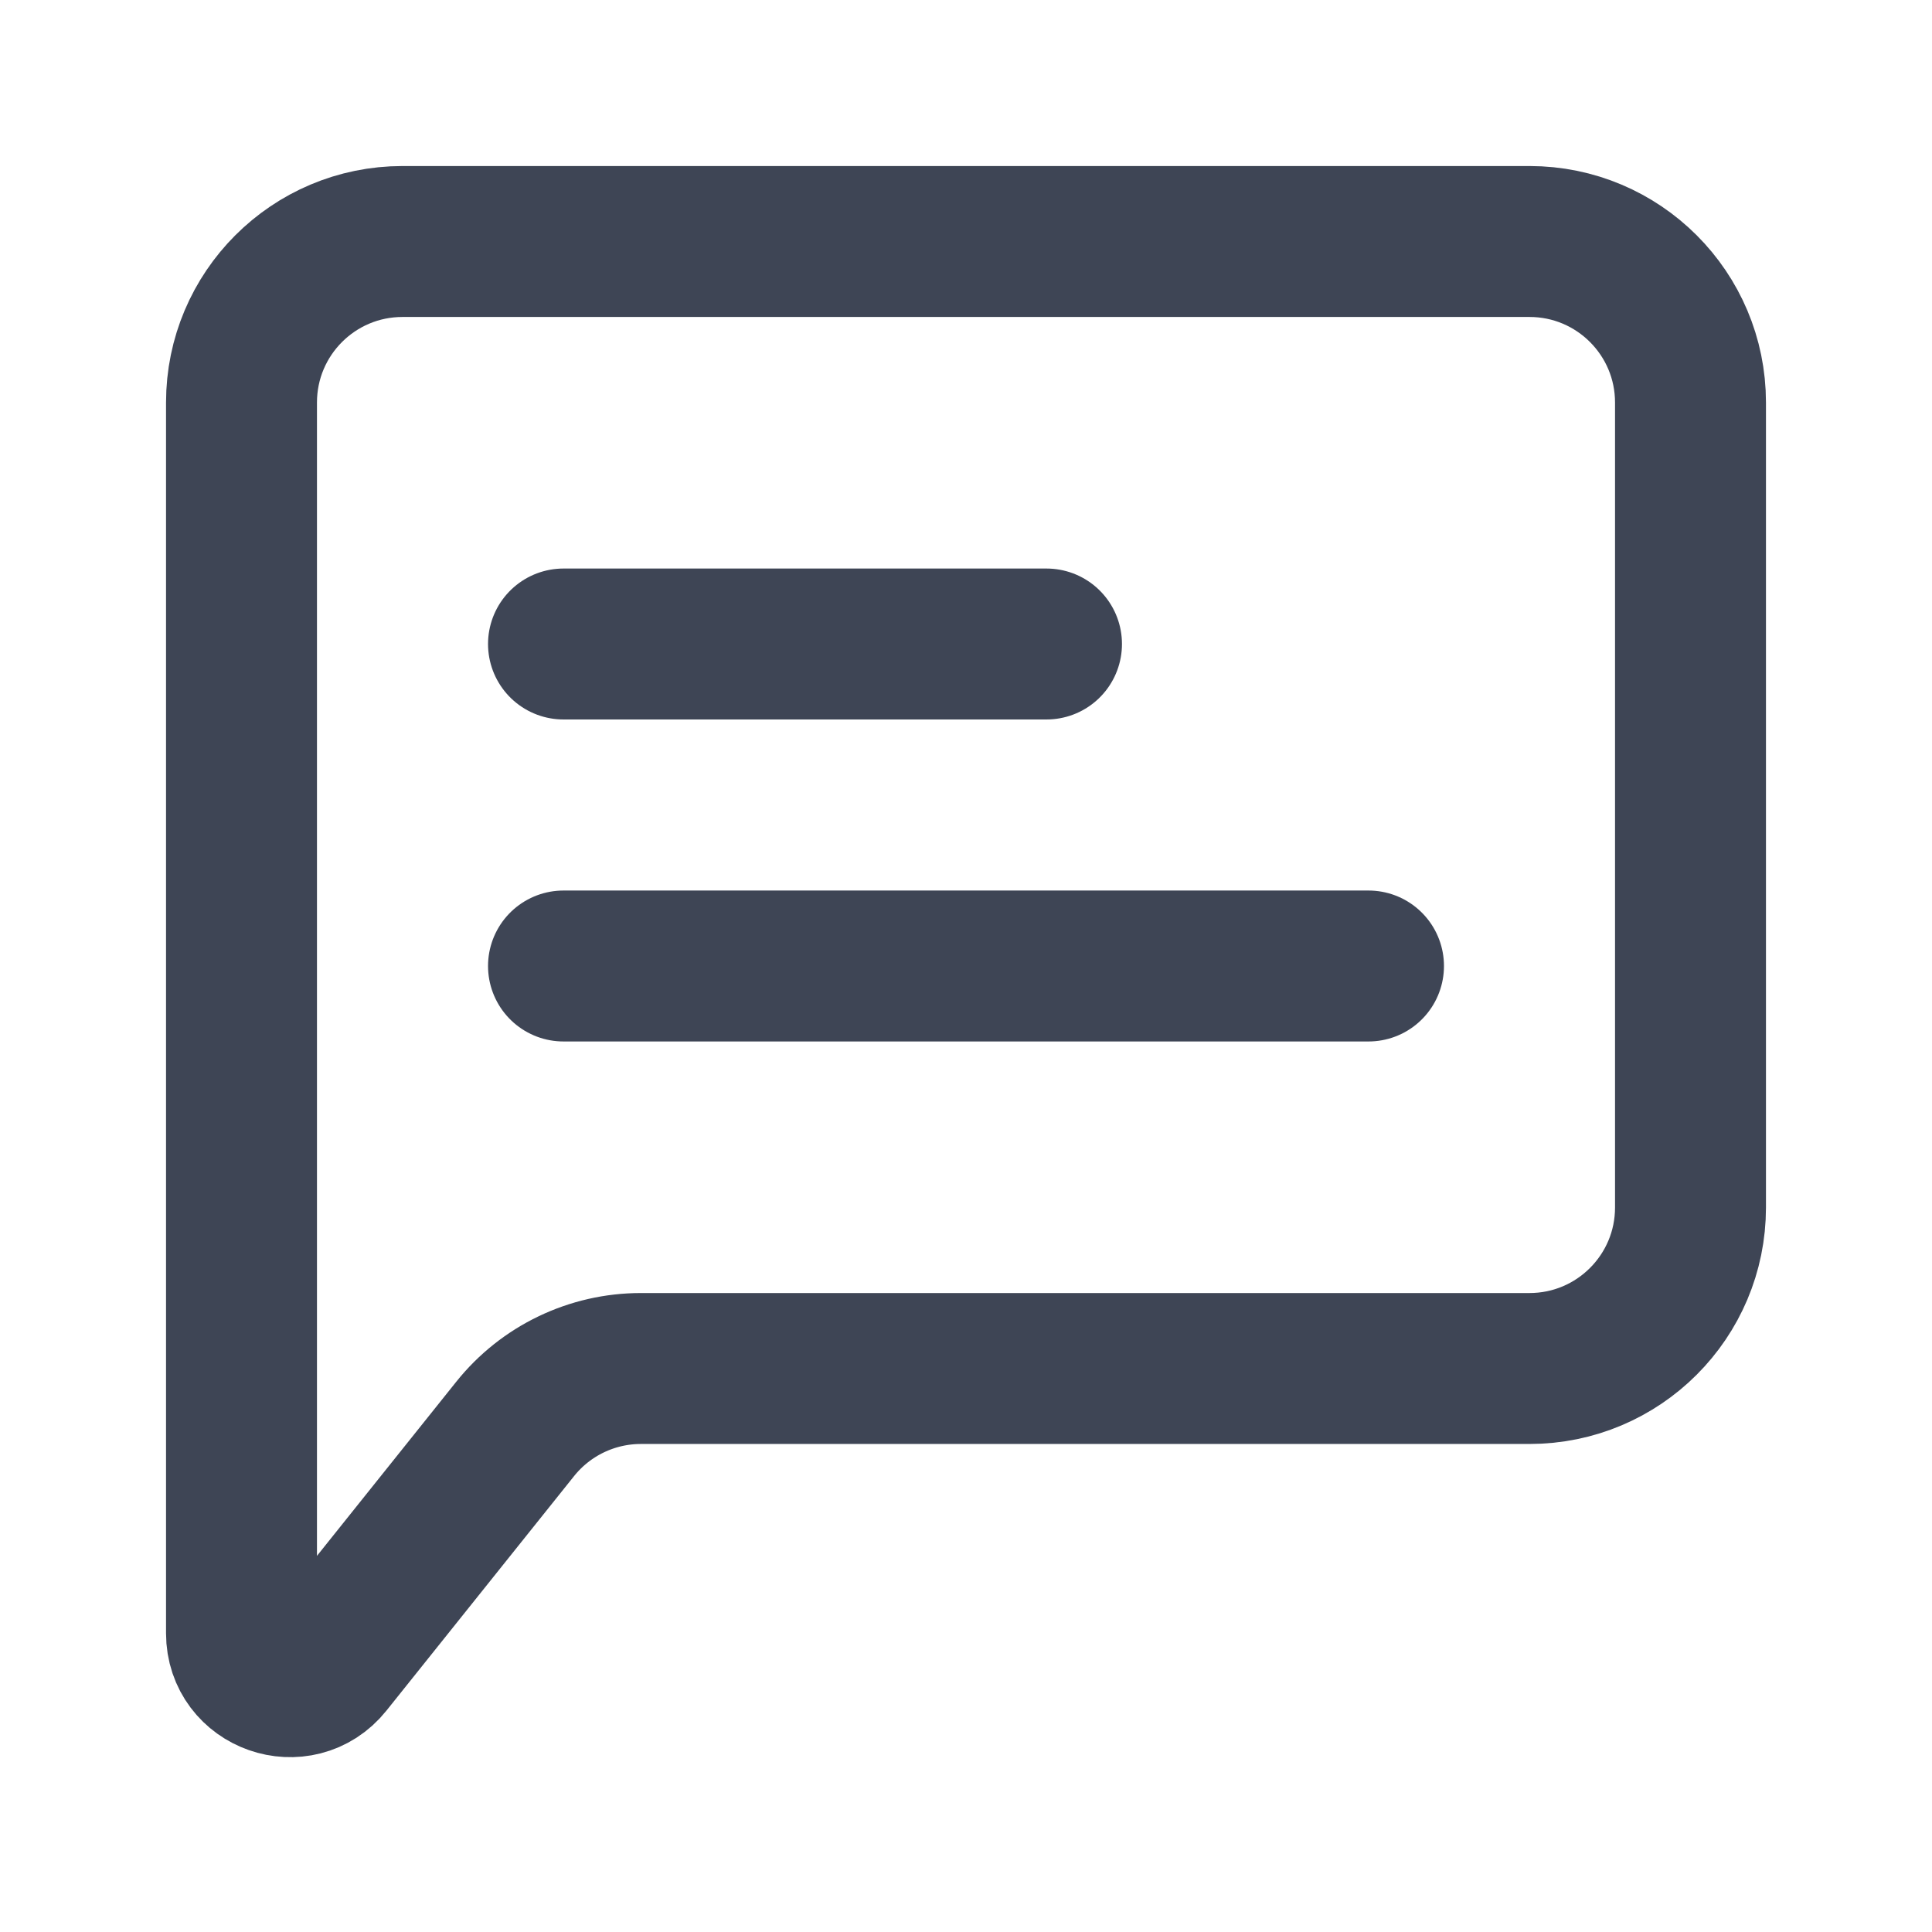
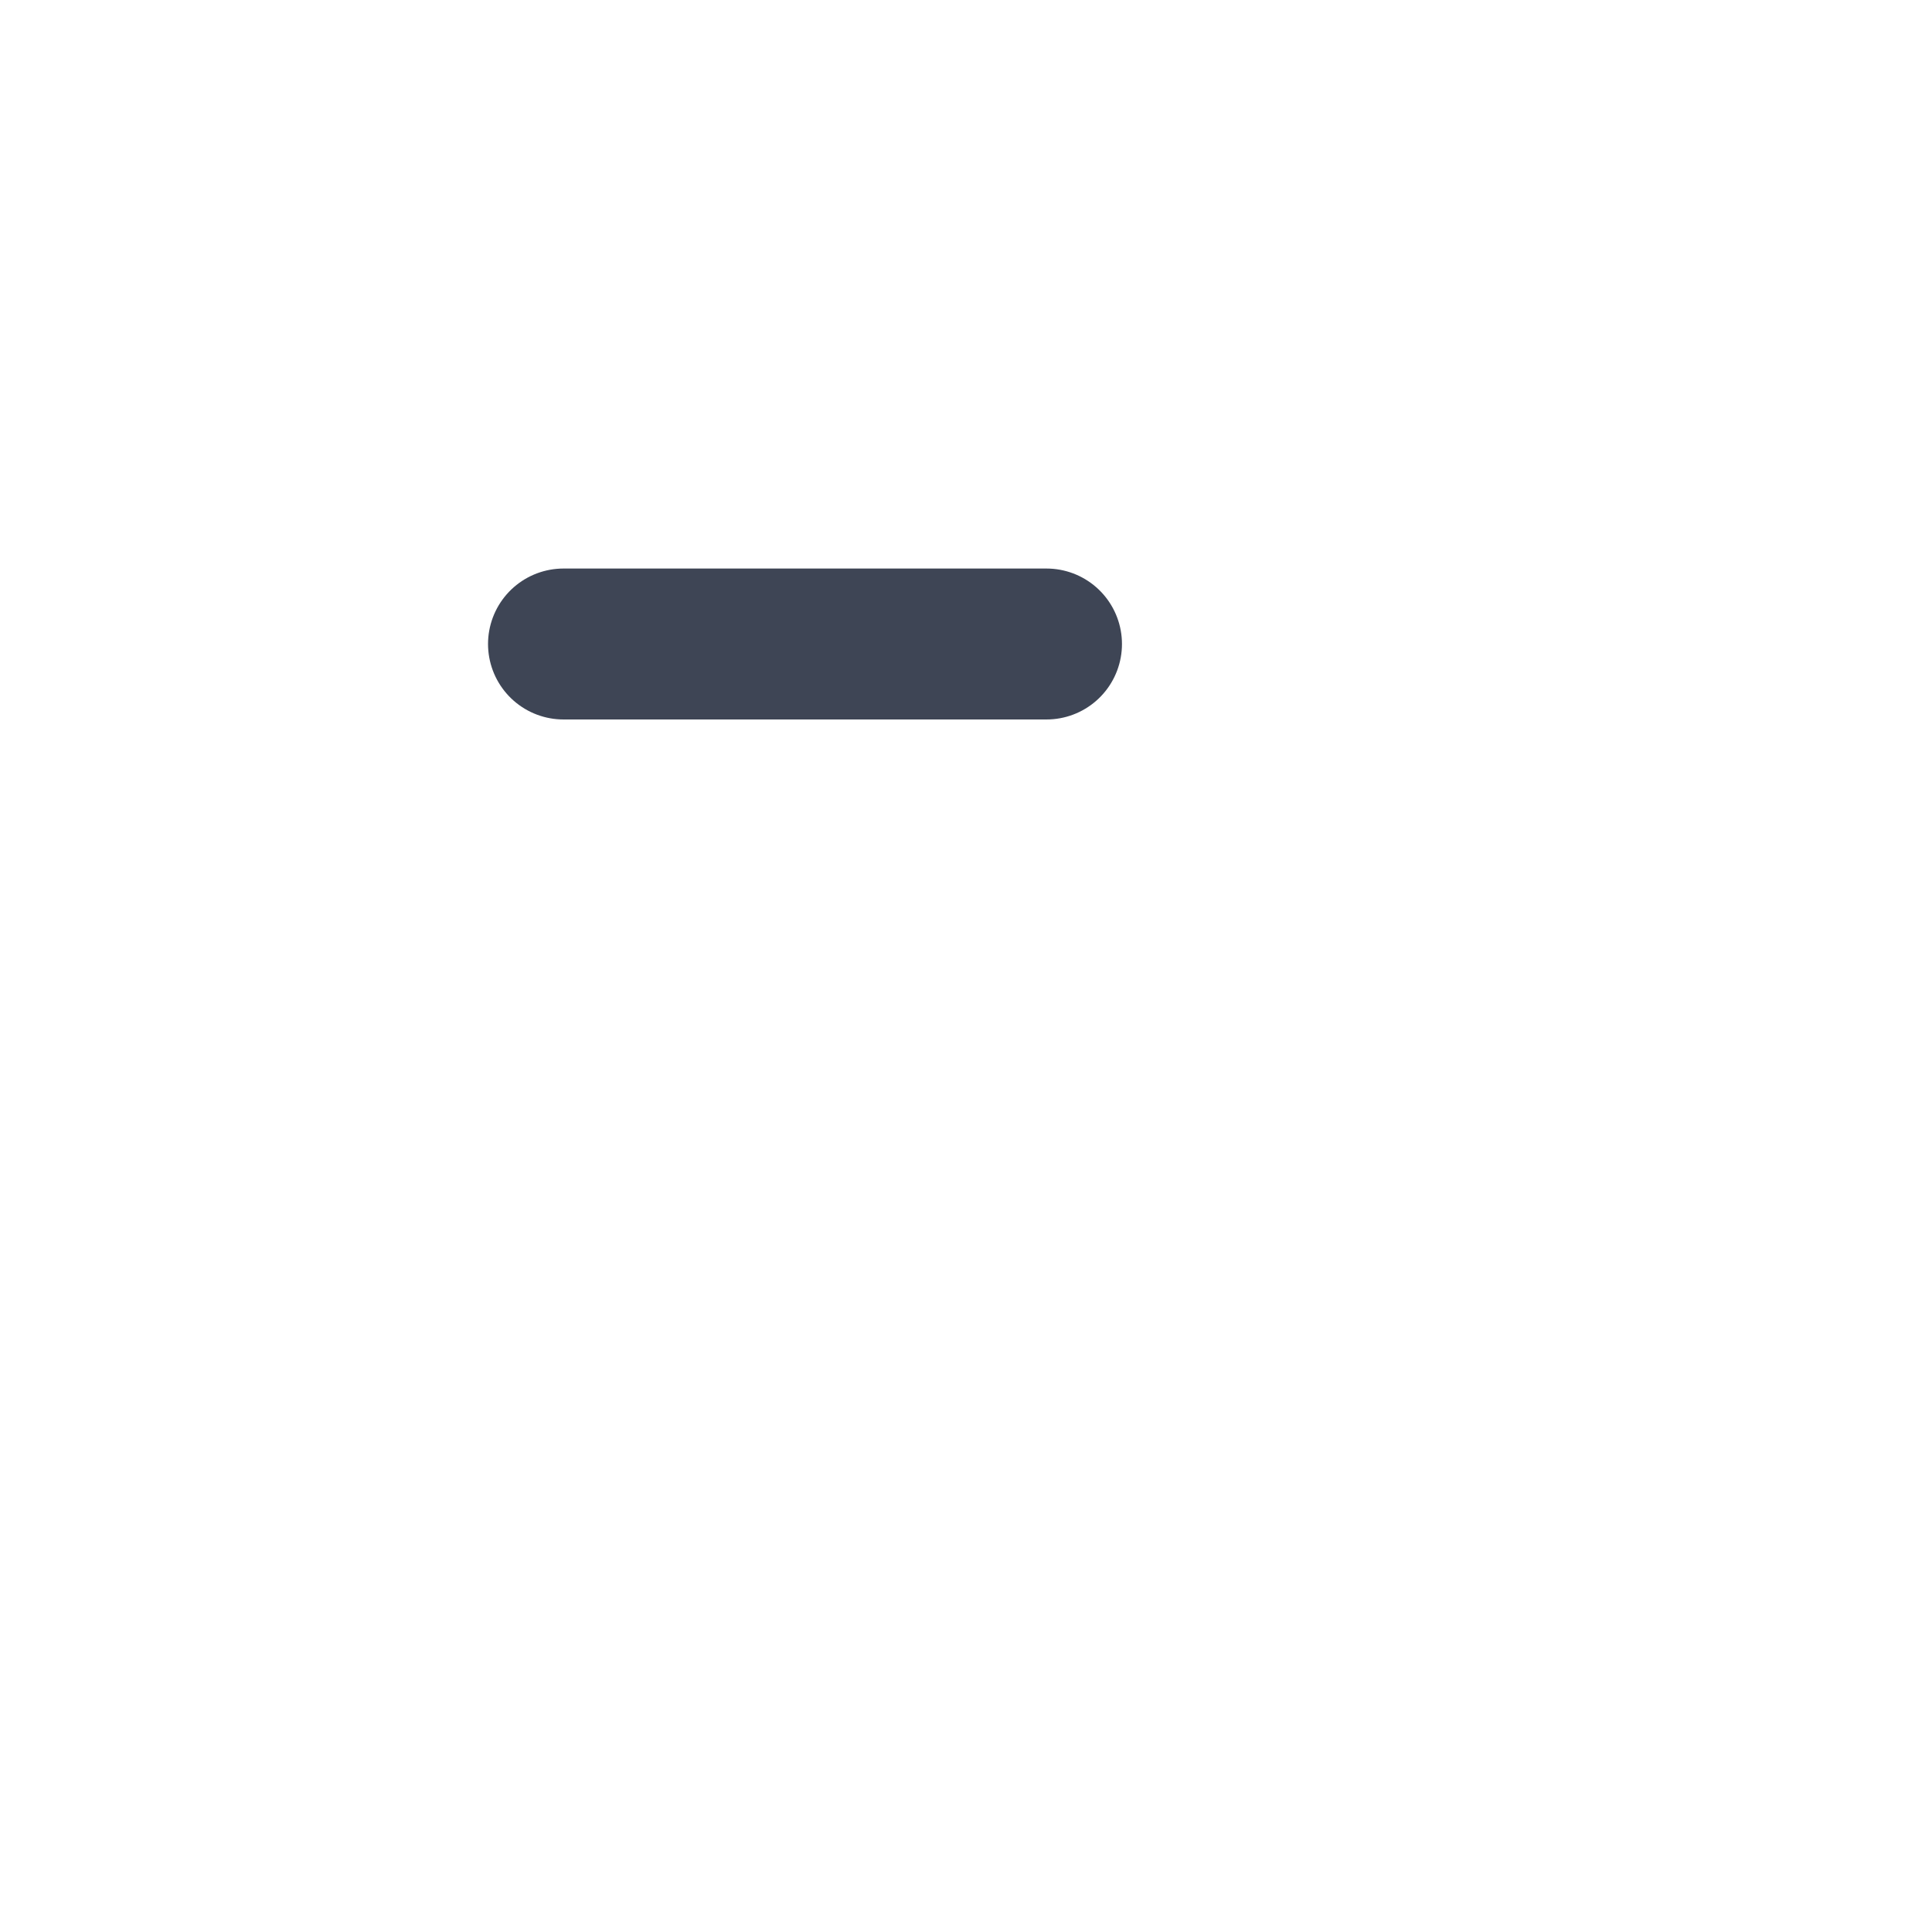
<svg xmlns="http://www.w3.org/2000/svg" width="512" height="512" viewBox="0 0 512 512" fill="none">
-   <path d="M149.333 256H362.667" stroke="#3E4555" stroke-width="40" stroke-linecap="round" stroke-linejoin="round" />
  <path d="M149.333 170.667H277.333" stroke="#3E4555" stroke-width="40" stroke-linecap="round" stroke-linejoin="round" />
-   <path d="M64 432.843V106.667C64 83.103 83.103 64 106.667 64H405.333C428.898 64 448 83.103 448 106.667V320C448 343.565 428.898 362.667 405.333 362.667H169.84C156.879 362.667 144.62 368.559 136.523 378.679L86.795 440.838C79.237 450.287 64 444.943 64 432.843Z" stroke="#3E4555" stroke-width="40" />
</svg>